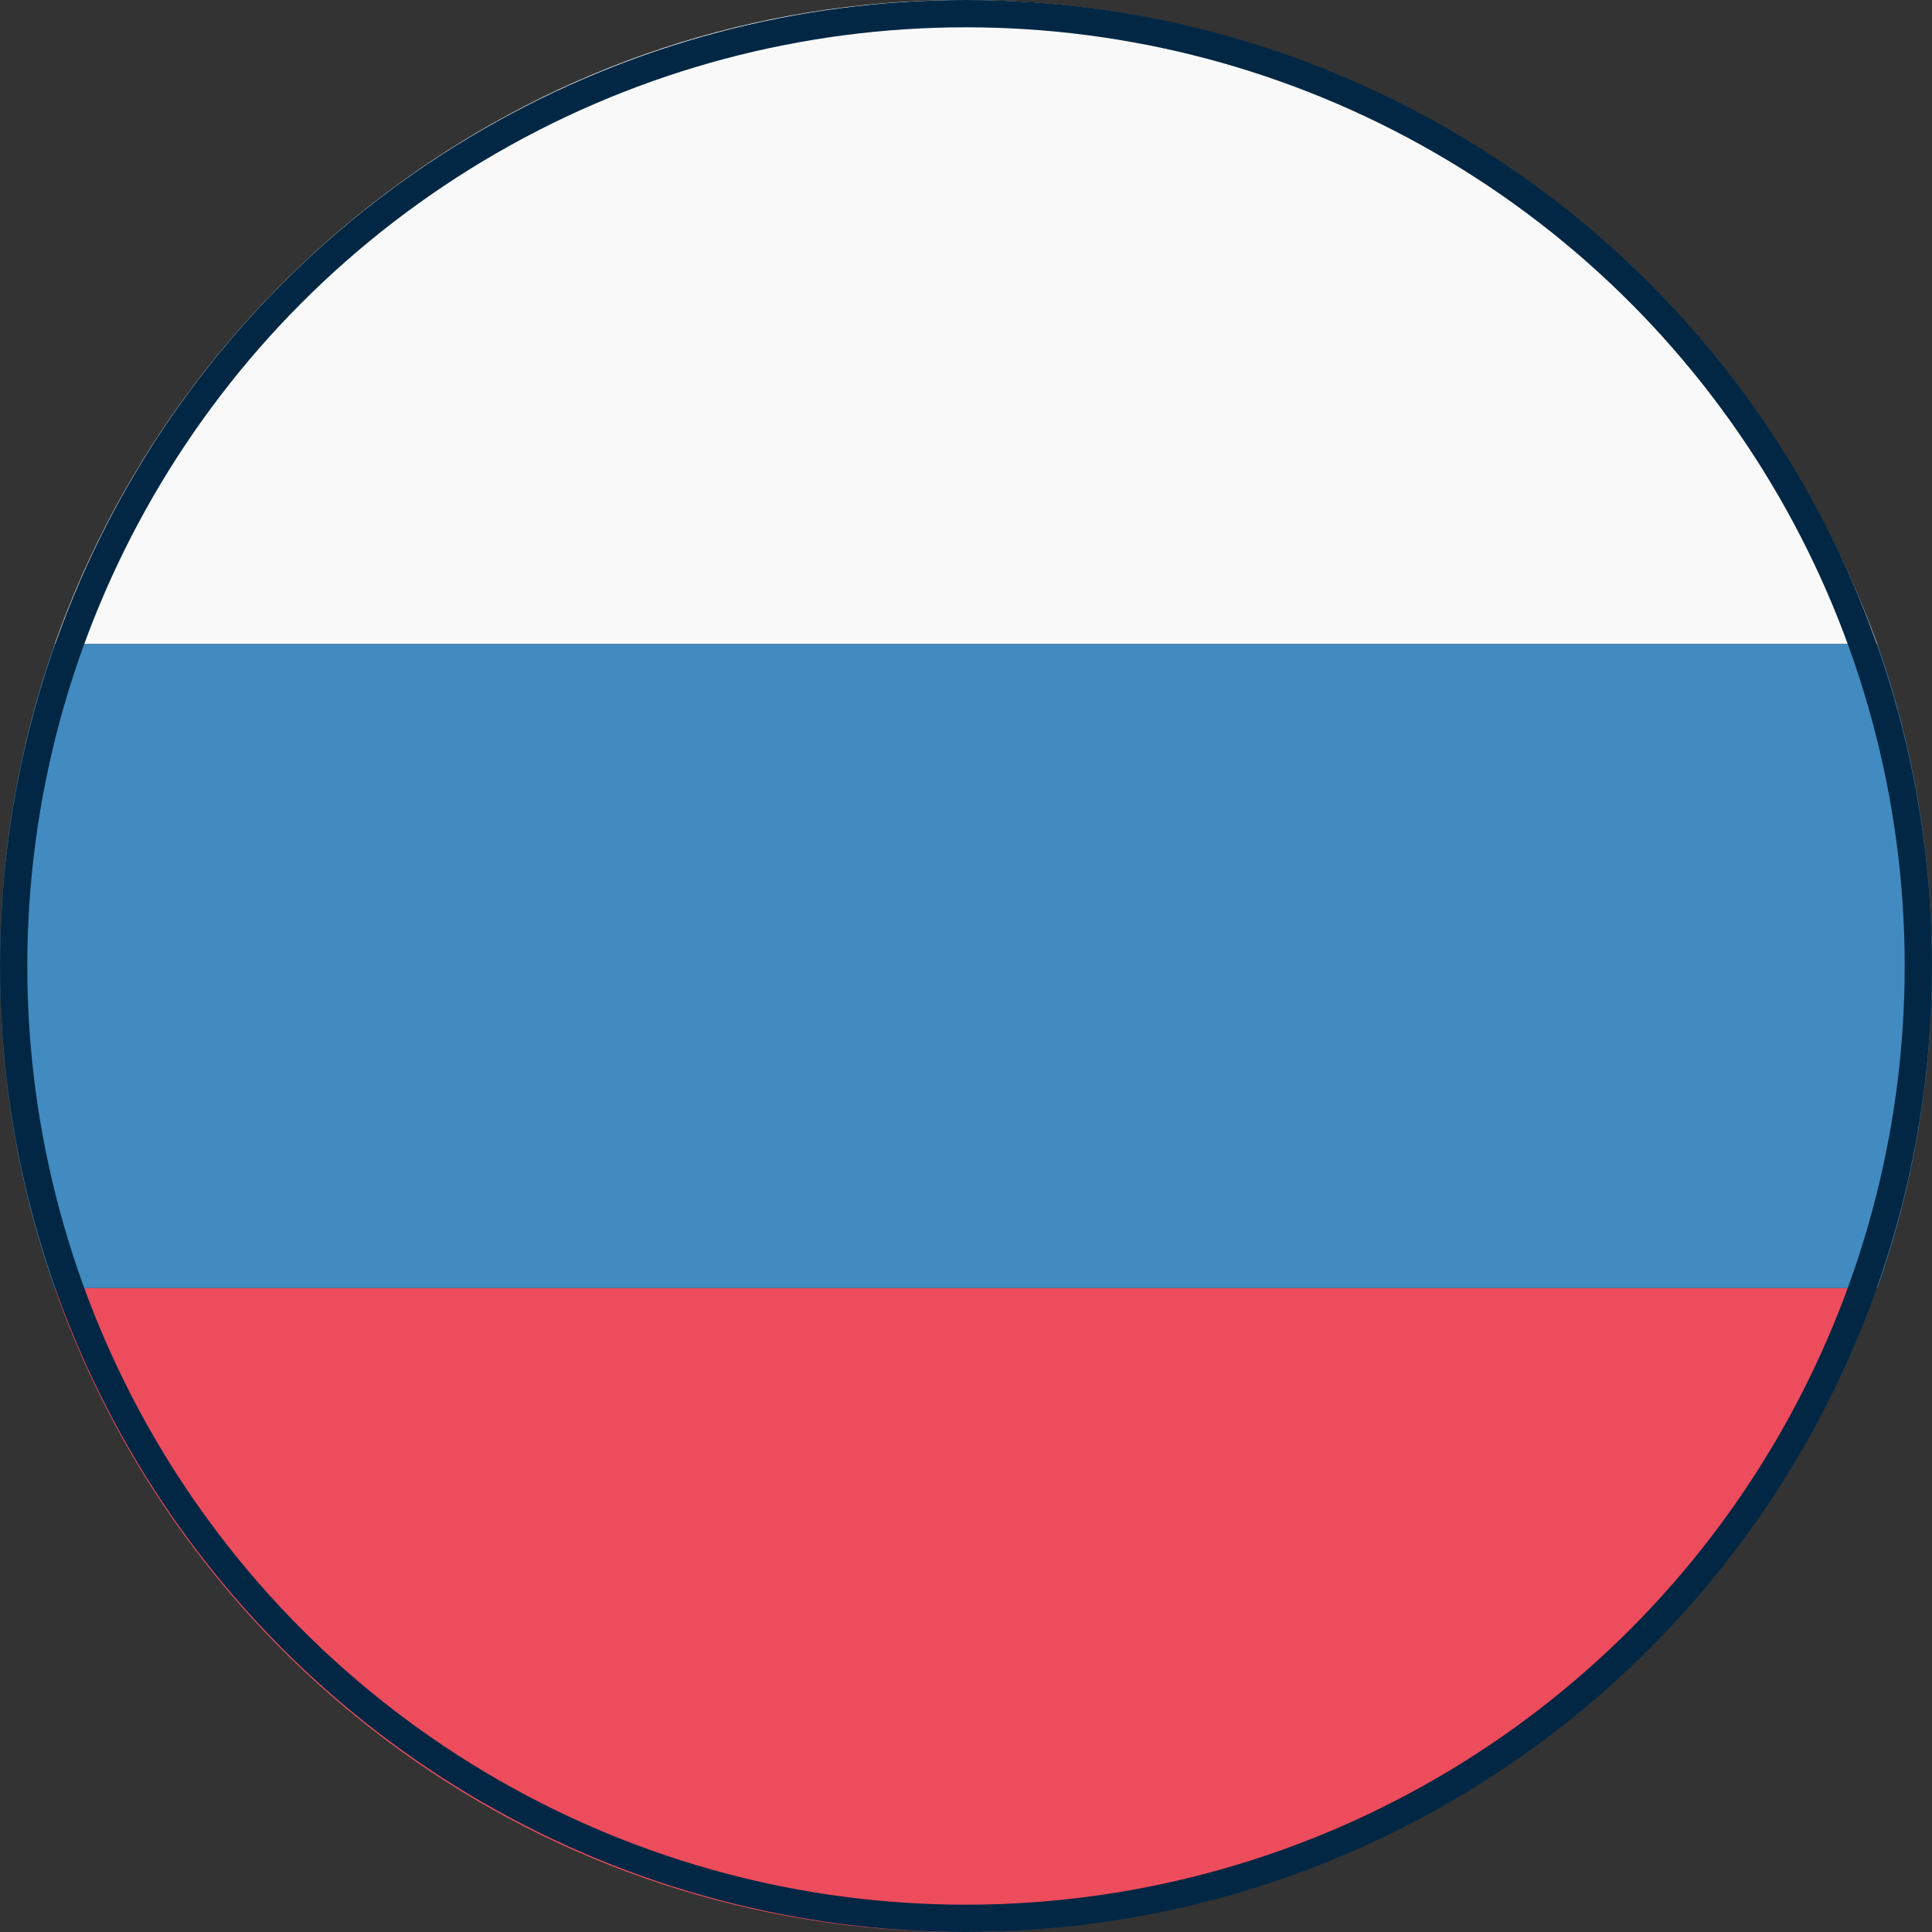
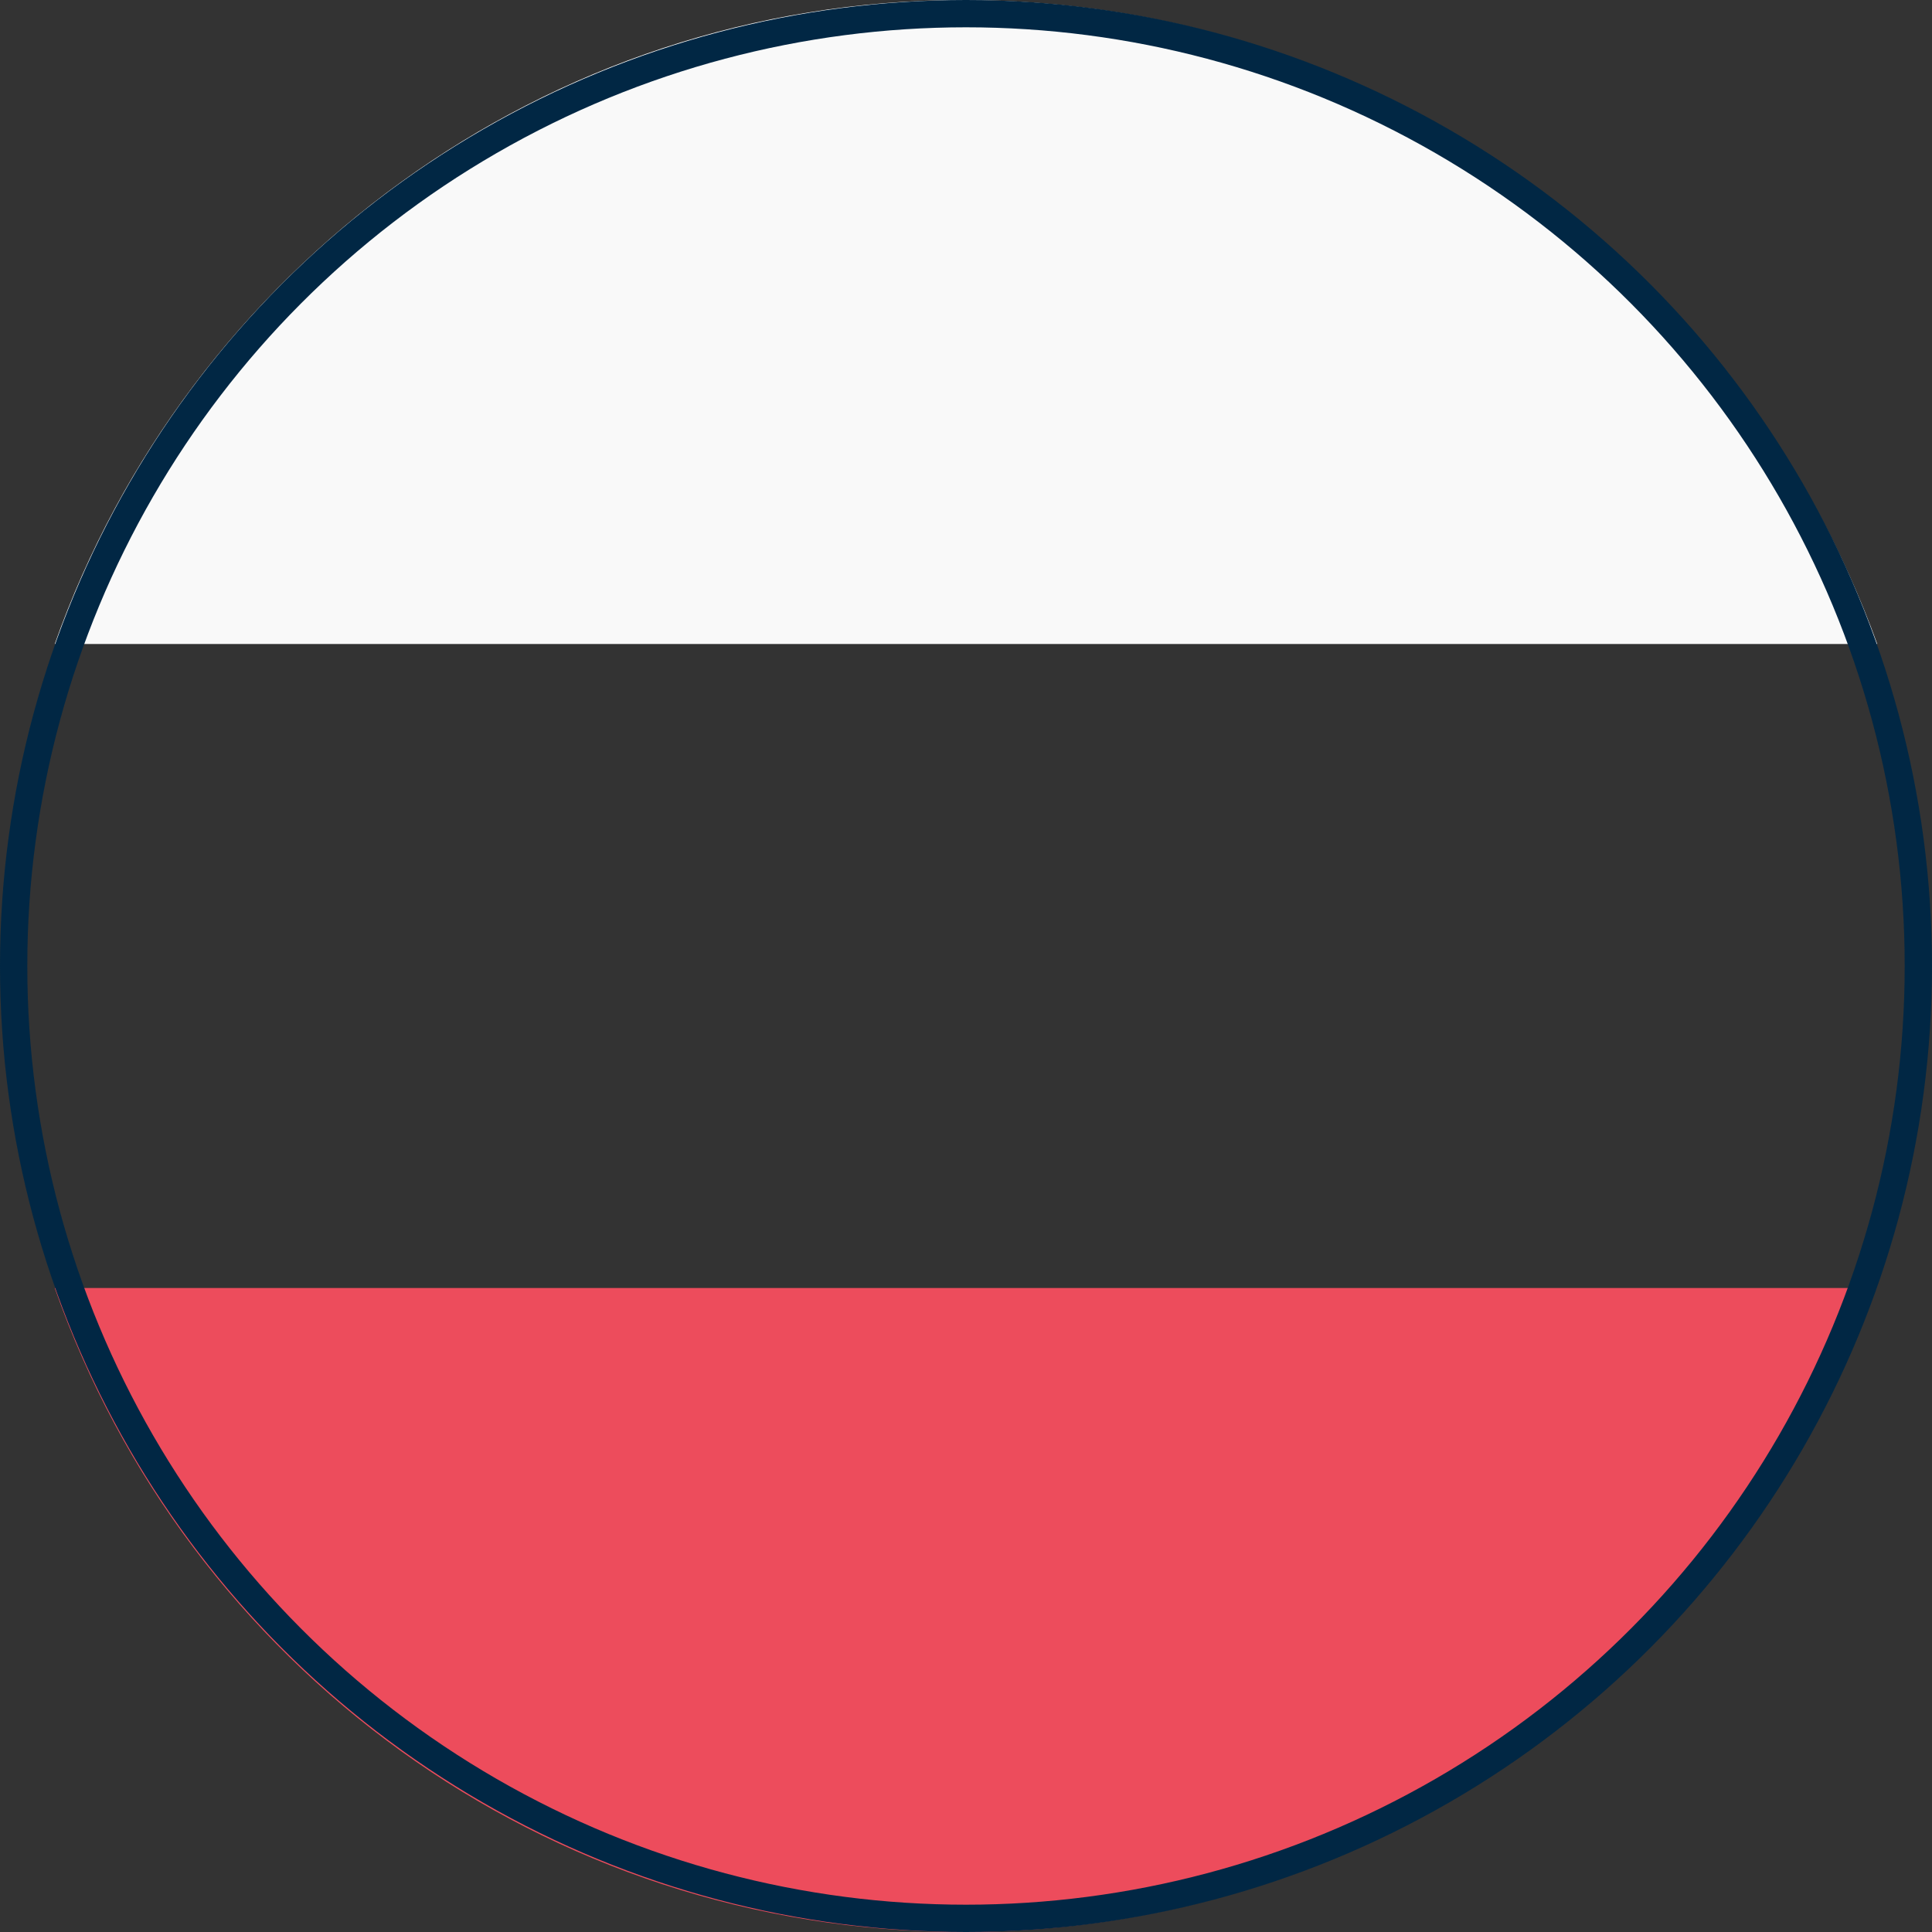
<svg xmlns="http://www.w3.org/2000/svg" width="566px" height="566px" viewBox="0 0 566 566" version="1.1">
  <rect x="0" y="0" width="566" height="566" fill="#333333" stroke="none" />
  <title>Artboard</title>
  <g id="Artboard" stroke="none" stroke-width="1" fill="none" fill-rule="evenodd">
    <g id="flag-for-russia-svgrepo-com" transform="translate(0, 0)" fill-rule="nonzero">
      <path d="M282.057,0 C159.423,0 54.713,79.24 16.037,188.667 L549.963,188.667 C510.343,79.24 405.633,0 282.057,0 Z" id="Path" fill="#F9F9F9" />
      <path d="M282.057,566 C405.633,566 510.343,486.76 549.02,377.333 L16.037,377.333 C54.713,487.703 159.423,566 282.057,566 Z" id="Path" fill="#ED4C5C" />
-       <path d="M16.037,188.667 C5.66,217.91 0,249.983 0,283 C0,316.017 5.66,348.09 16.037,377.333 L549.963,377.333 C560.34,348.09 566,316.017 566,283 C566,249.983 560.34,217.91 549.963,188.667 L16.037,188.667" id="Path" fill="#428BC1" />
    </g>
    <circle id="Oval" stroke="#012744" stroke-width="8" cx="283" cy="283" r="279" />
  </g>
</svg>